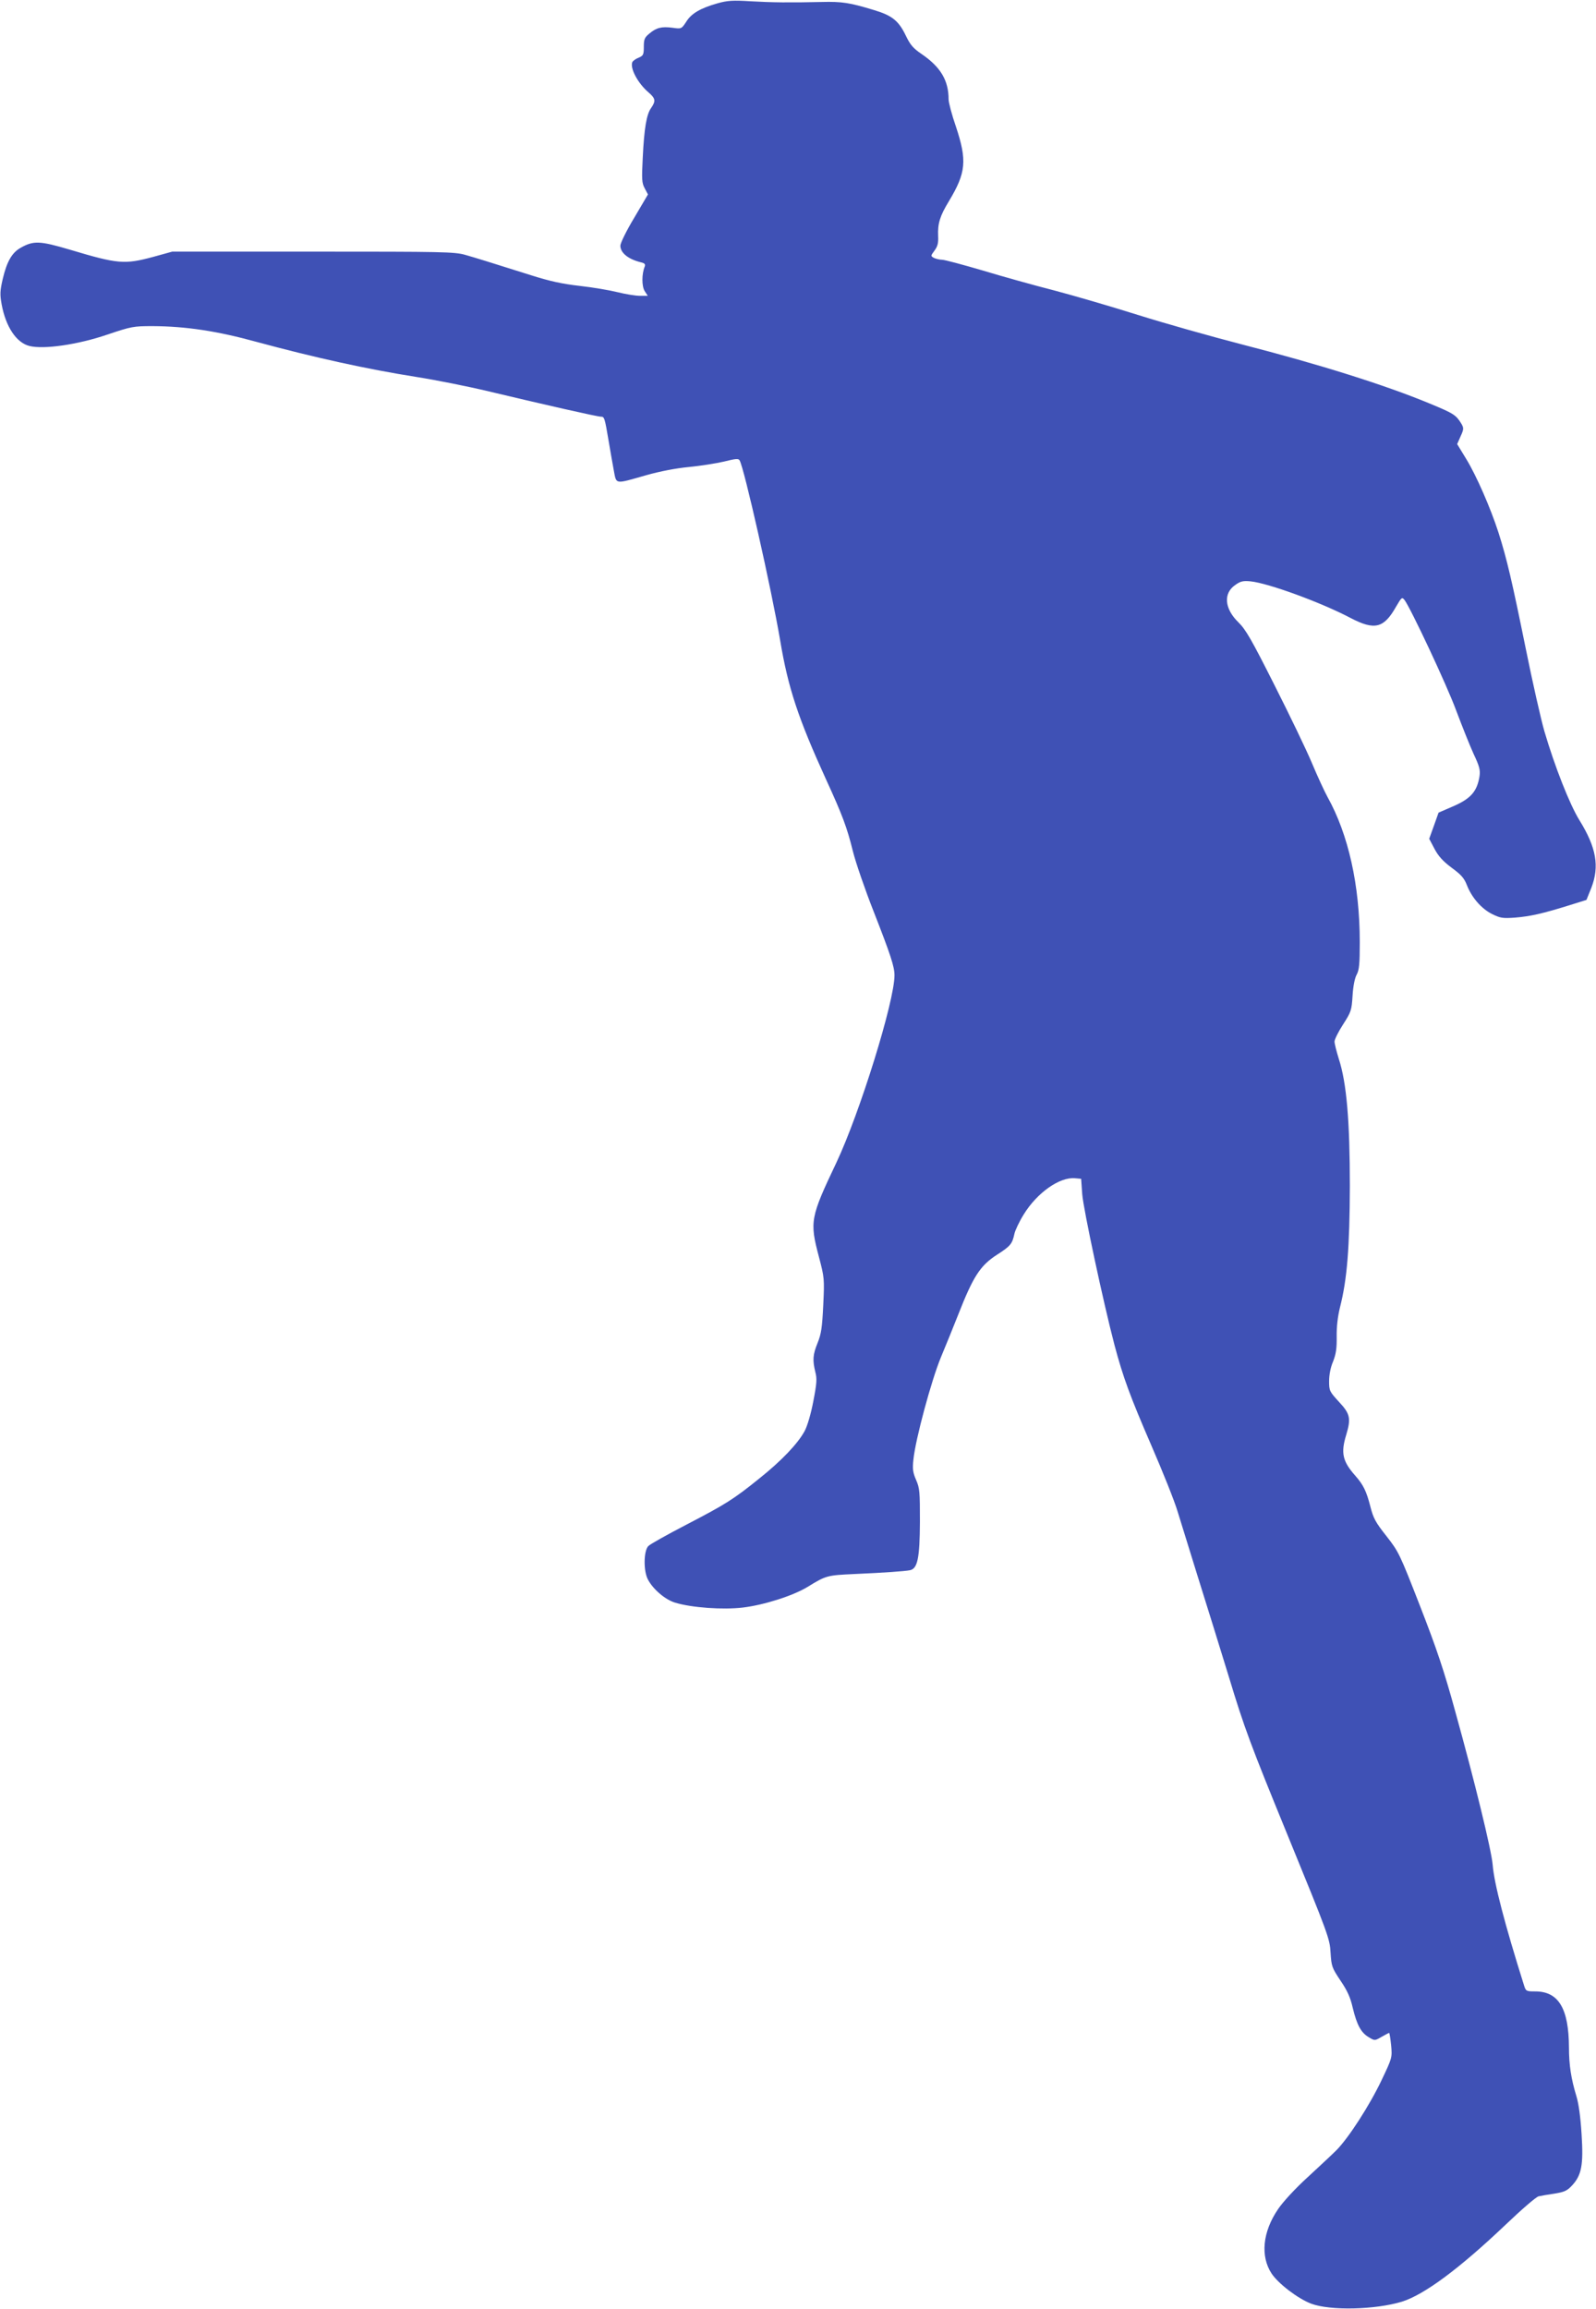
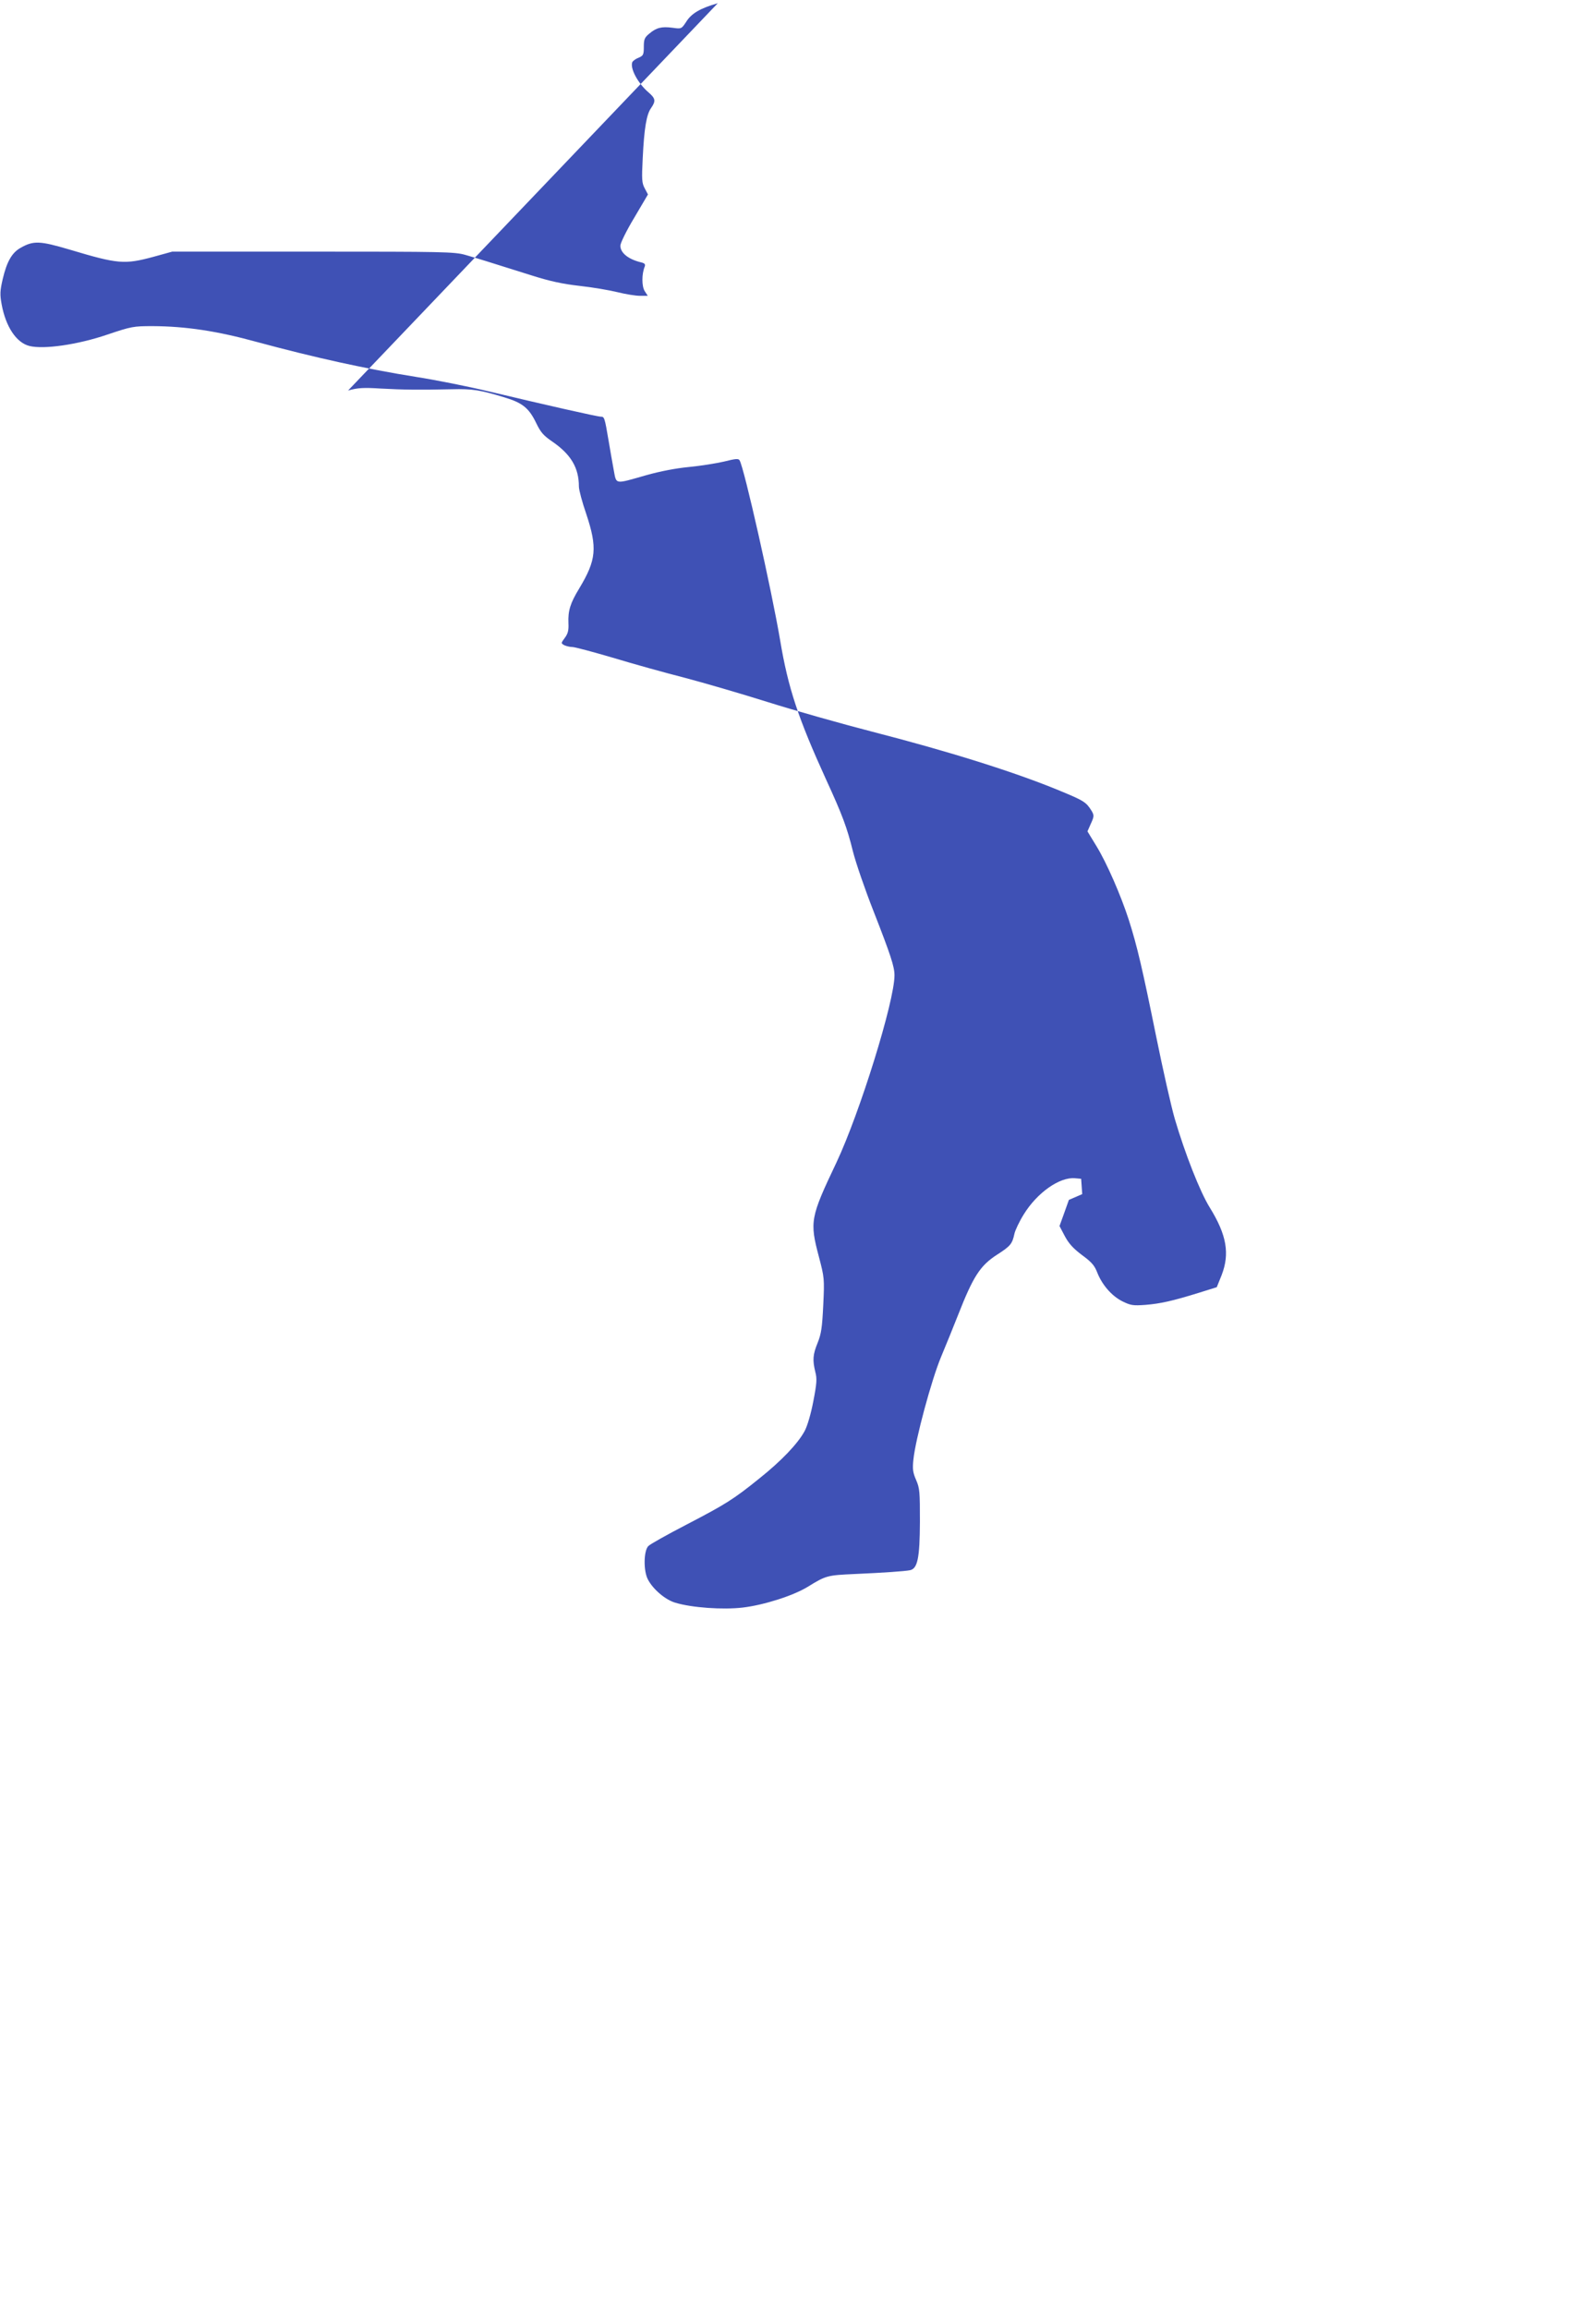
<svg xmlns="http://www.w3.org/2000/svg" version="1.0" width="885pt" height="1280pt" viewBox="0 0 885 1280" preserveAspectRatio="xMidYMid meet">
  <g transform="translate(0,1280) scale(0.1,-0.1)" fill="#3f51b5" stroke="none">
-     <path d="M3980 12782 c-96 -27 -147 -57 -175 -103 -26 -39 -26 -40 -75 -33 -61 8 -90 1 -129 -32 -27 -22 -31 -32 -31 -74 0 -43 -3 -49 -29 -60 -16 -6 -32 -18 -35 -25 -13 -35 32 -118 91 -168 38 -33 40 -47 14 -85 -26 -35 -39 -113 -47 -278 -6 -119 -5 -138 11 -168 l18 -34 -76 -129 c-44 -73 -77 -141 -77 -155 0 -40 44 -75 113 -92 22 -5 27 -11 22 -24 -17 -41 -17 -109 0 -136 l17 -26 -43 0 c-24 0 -80 9 -124 20 -44 11 -138 27 -210 35 -97 11 -166 26 -270 59 -247 78 -299 94 -365 113 -60 17 -122 18 -845 18 l-780 0 -105 -29 c-160 -43 -196 -40 -463 40 -166 49 -201 51 -273 10 -48 -27 -76 -76 -99 -173 -15 -65 -16 -85 -6 -140 23 -125 82 -213 154 -231 79 -20 268 7 432 63 134 45 144 47 252 47 183 -1 357 -27 578 -88 318 -86 607 -150 885 -194 103 -16 284 -52 401 -80 310 -74 601 -140 621 -140 19 0 21 -4 43 -135 8 -49 21 -121 28 -160 16 -83 2 -80 182 -29 75 21 162 38 235 45 63 6 151 20 194 30 64 16 81 18 87 7 25 -40 177 -715 225 -998 44 -264 100 -432 254 -770 91 -198 117 -268 149 -398 16 -64 68 -215 115 -334 95 -243 116 -307 116 -355 0 -144 -192 -762 -322 -1038 -145 -305 -149 -327 -97 -523 30 -114 31 -121 24 -267 -6 -125 -11 -159 -31 -209 -27 -66 -29 -96 -13 -162 10 -37 8 -64 -11 -162 -13 -69 -33 -137 -48 -165 -37 -69 -128 -165 -251 -263 -146 -118 -189 -144 -406 -257 -104 -54 -199 -107 -210 -118 -26 -26 -28 -138 -2 -186 29 -55 97 -112 151 -128 92 -28 265 -40 375 -27 117 14 278 65 360 115 102 63 108 64 261 71 160 7 274 15 306 21 42 9 54 67 55 268 0 166 -1 186 -21 232 -18 41 -21 61 -15 114 11 111 100 441 153 568 27 65 70 170 95 234 84 214 122 273 217 334 73 47 83 59 95 115 4 19 27 68 52 108 74 120 199 208 284 200 l34 -3 6 -85 c6 -82 118 -605 179 -837 48 -180 86 -283 205 -558 62 -143 128 -307 145 -365 18 -58 67 -217 110 -355 43 -137 122 -391 175 -564 85 -281 119 -372 327 -880 223 -545 232 -569 236 -646 5 -76 7 -83 55 -155 38 -56 55 -93 68 -151 23 -95 46 -138 89 -163 33 -20 33 -20 71 2 21 12 40 22 42 22 2 0 7 -31 11 -69 6 -68 6 -69 -53 -193 -67 -141 -183 -320 -250 -388 -25 -25 -98 -93 -162 -152 -67 -61 -136 -136 -162 -175 -86 -126 -99 -261 -36 -357 38 -57 146 -139 219 -167 106 -40 356 -34 504 11 124 39 317 182 573 425 89 85 172 157 185 159 13 3 52 10 88 15 55 9 70 16 97 45 53 57 64 114 53 284 -6 96 -16 170 -29 212 -29 95 -41 173 -41 269 -1 217 -58 311 -187 311 -49 0 -52 1 -62 33 -107 340 -166 565 -174 669 -7 82 -100 463 -207 848 -63 230 -104 351 -196 587 -113 290 -118 300 -186 387 -61 77 -73 100 -89 163 -22 86 -39 121 -83 171 -72 81 -82 127 -51 228 27 90 22 116 -40 182 -53 58 -55 62 -55 115 0 35 8 77 22 109 16 41 21 72 20 138 -1 55 6 112 18 161 40 156 54 334 55 674 0 361 -18 572 -61 704 -13 42 -24 85 -24 97 0 11 21 54 47 94 45 70 48 79 53 159 3 52 12 99 23 118 14 26 17 59 17 180 0 315 -63 597 -179 805 -16 29 -55 113 -86 187 -31 74 -125 269 -208 433 -127 252 -159 308 -200 348 -78 76 -85 162 -16 208 28 20 43 23 84 19 98 -10 391 -117 554 -203 134 -70 185 -57 253 64 30 51 32 53 46 36 34 -45 235 -472 287 -614 32 -85 75 -193 96 -239 33 -70 38 -90 33 -125 -14 -85 -49 -125 -153 -169 l-74 -32 -26 -73 -26 -72 30 -57 c22 -41 47 -68 95 -104 52 -38 69 -57 84 -96 27 -69 80 -130 139 -160 47 -23 59 -25 129 -20 83 7 148 21 299 68 l96 30 27 67 c46 119 28 223 -66 375 -54 87 -137 298 -194 492 -19 65 -66 273 -104 461 -75 369 -104 495 -151 642 -44 136 -122 315 -179 408 l-50 82 19 43 c18 39 18 46 5 69 -31 50 -41 57 -179 114 -246 102 -612 217 -1040 327 -170 44 -429 117 -575 163 -146 46 -355 107 -465 136 -110 28 -289 78 -398 111 -109 32 -210 59 -223 59 -14 0 -34 5 -45 10 -19 11 -19 11 3 41 17 23 22 41 20 81 -3 69 10 111 60 193 95 158 101 225 39 412 -23 66 -41 135 -41 152 0 105 -44 179 -149 251 -47 32 -63 50 -88 102 -40 83 -76 112 -176 142 -135 41 -177 48 -292 45 -176 -4 -272 -3 -395 4 -96 6 -126 4 -180 -11z" />
+     <path d="M3980 12782 c-96 -27 -147 -57 -175 -103 -26 -39 -26 -40 -75 -33 -61 8 -90 1 -129 -32 -27 -22 -31 -32 -31 -74 0 -43 -3 -49 -29 -60 -16 -6 -32 -18 -35 -25 -13 -35 32 -118 91 -168 38 -33 40 -47 14 -85 -26 -35 -39 -113 -47 -278 -6 -119 -5 -138 11 -168 l18 -34 -76 -129 c-44 -73 -77 -141 -77 -155 0 -40 44 -75 113 -92 22 -5 27 -11 22 -24 -17 -41 -17 -109 0 -136 l17 -26 -43 0 c-24 0 -80 9 -124 20 -44 11 -138 27 -210 35 -97 11 -166 26 -270 59 -247 78 -299 94 -365 113 -60 17 -122 18 -845 18 l-780 0 -105 -29 c-160 -43 -196 -40 -463 40 -166 49 -201 51 -273 10 -48 -27 -76 -76 -99 -173 -15 -65 -16 -85 -6 -140 23 -125 82 -213 154 -231 79 -20 268 7 432 63 134 45 144 47 252 47 183 -1 357 -27 578 -88 318 -86 607 -150 885 -194 103 -16 284 -52 401 -80 310 -74 601 -140 621 -140 19 0 21 -4 43 -135 8 -49 21 -121 28 -160 16 -83 2 -80 182 -29 75 21 162 38 235 45 63 6 151 20 194 30 64 16 81 18 87 7 25 -40 177 -715 225 -998 44 -264 100 -432 254 -770 91 -198 117 -268 149 -398 16 -64 68 -215 115 -334 95 -243 116 -307 116 -355 0 -144 -192 -762 -322 -1038 -145 -305 -149 -327 -97 -523 30 -114 31 -121 24 -267 -6 -125 -11 -159 -31 -209 -27 -66 -29 -96 -13 -162 10 -37 8 -64 -11 -162 -13 -69 -33 -137 -48 -165 -37 -69 -128 -165 -251 -263 -146 -118 -189 -144 -406 -257 -104 -54 -199 -107 -210 -118 -26 -26 -28 -138 -2 -186 29 -55 97 -112 151 -128 92 -28 265 -40 375 -27 117 14 278 65 360 115 102 63 108 64 261 71 160 7 274 15 306 21 42 9 54 67 55 268 0 166 -1 186 -21 232 -18 41 -21 61 -15 114 11 111 100 441 153 568 27 65 70 170 95 234 84 214 122 273 217 334 73 47 83 59 95 115 4 19 27 68 52 108 74 120 199 208 284 200 l34 -3 6 -85 l-74 -32 -26 -73 -26 -72 30 -57 c22 -41 47 -68 95 -104 52 -38 69 -57 84 -96 27 -69 80 -130 139 -160 47 -23 59 -25 129 -20 83 7 148 21 299 68 l96 30 27 67 c46 119 28 223 -66 375 -54 87 -137 298 -194 492 -19 65 -66 273 -104 461 -75 369 -104 495 -151 642 -44 136 -122 315 -179 408 l-50 82 19 43 c18 39 18 46 5 69 -31 50 -41 57 -179 114 -246 102 -612 217 -1040 327 -170 44 -429 117 -575 163 -146 46 -355 107 -465 136 -110 28 -289 78 -398 111 -109 32 -210 59 -223 59 -14 0 -34 5 -45 10 -19 11 -19 11 3 41 17 23 22 41 20 81 -3 69 10 111 60 193 95 158 101 225 39 412 -23 66 -41 135 -41 152 0 105 -44 179 -149 251 -47 32 -63 50 -88 102 -40 83 -76 112 -176 142 -135 41 -177 48 -292 45 -176 -4 -272 -3 -395 4 -96 6 -126 4 -180 -11z" />
  </g>
</svg>